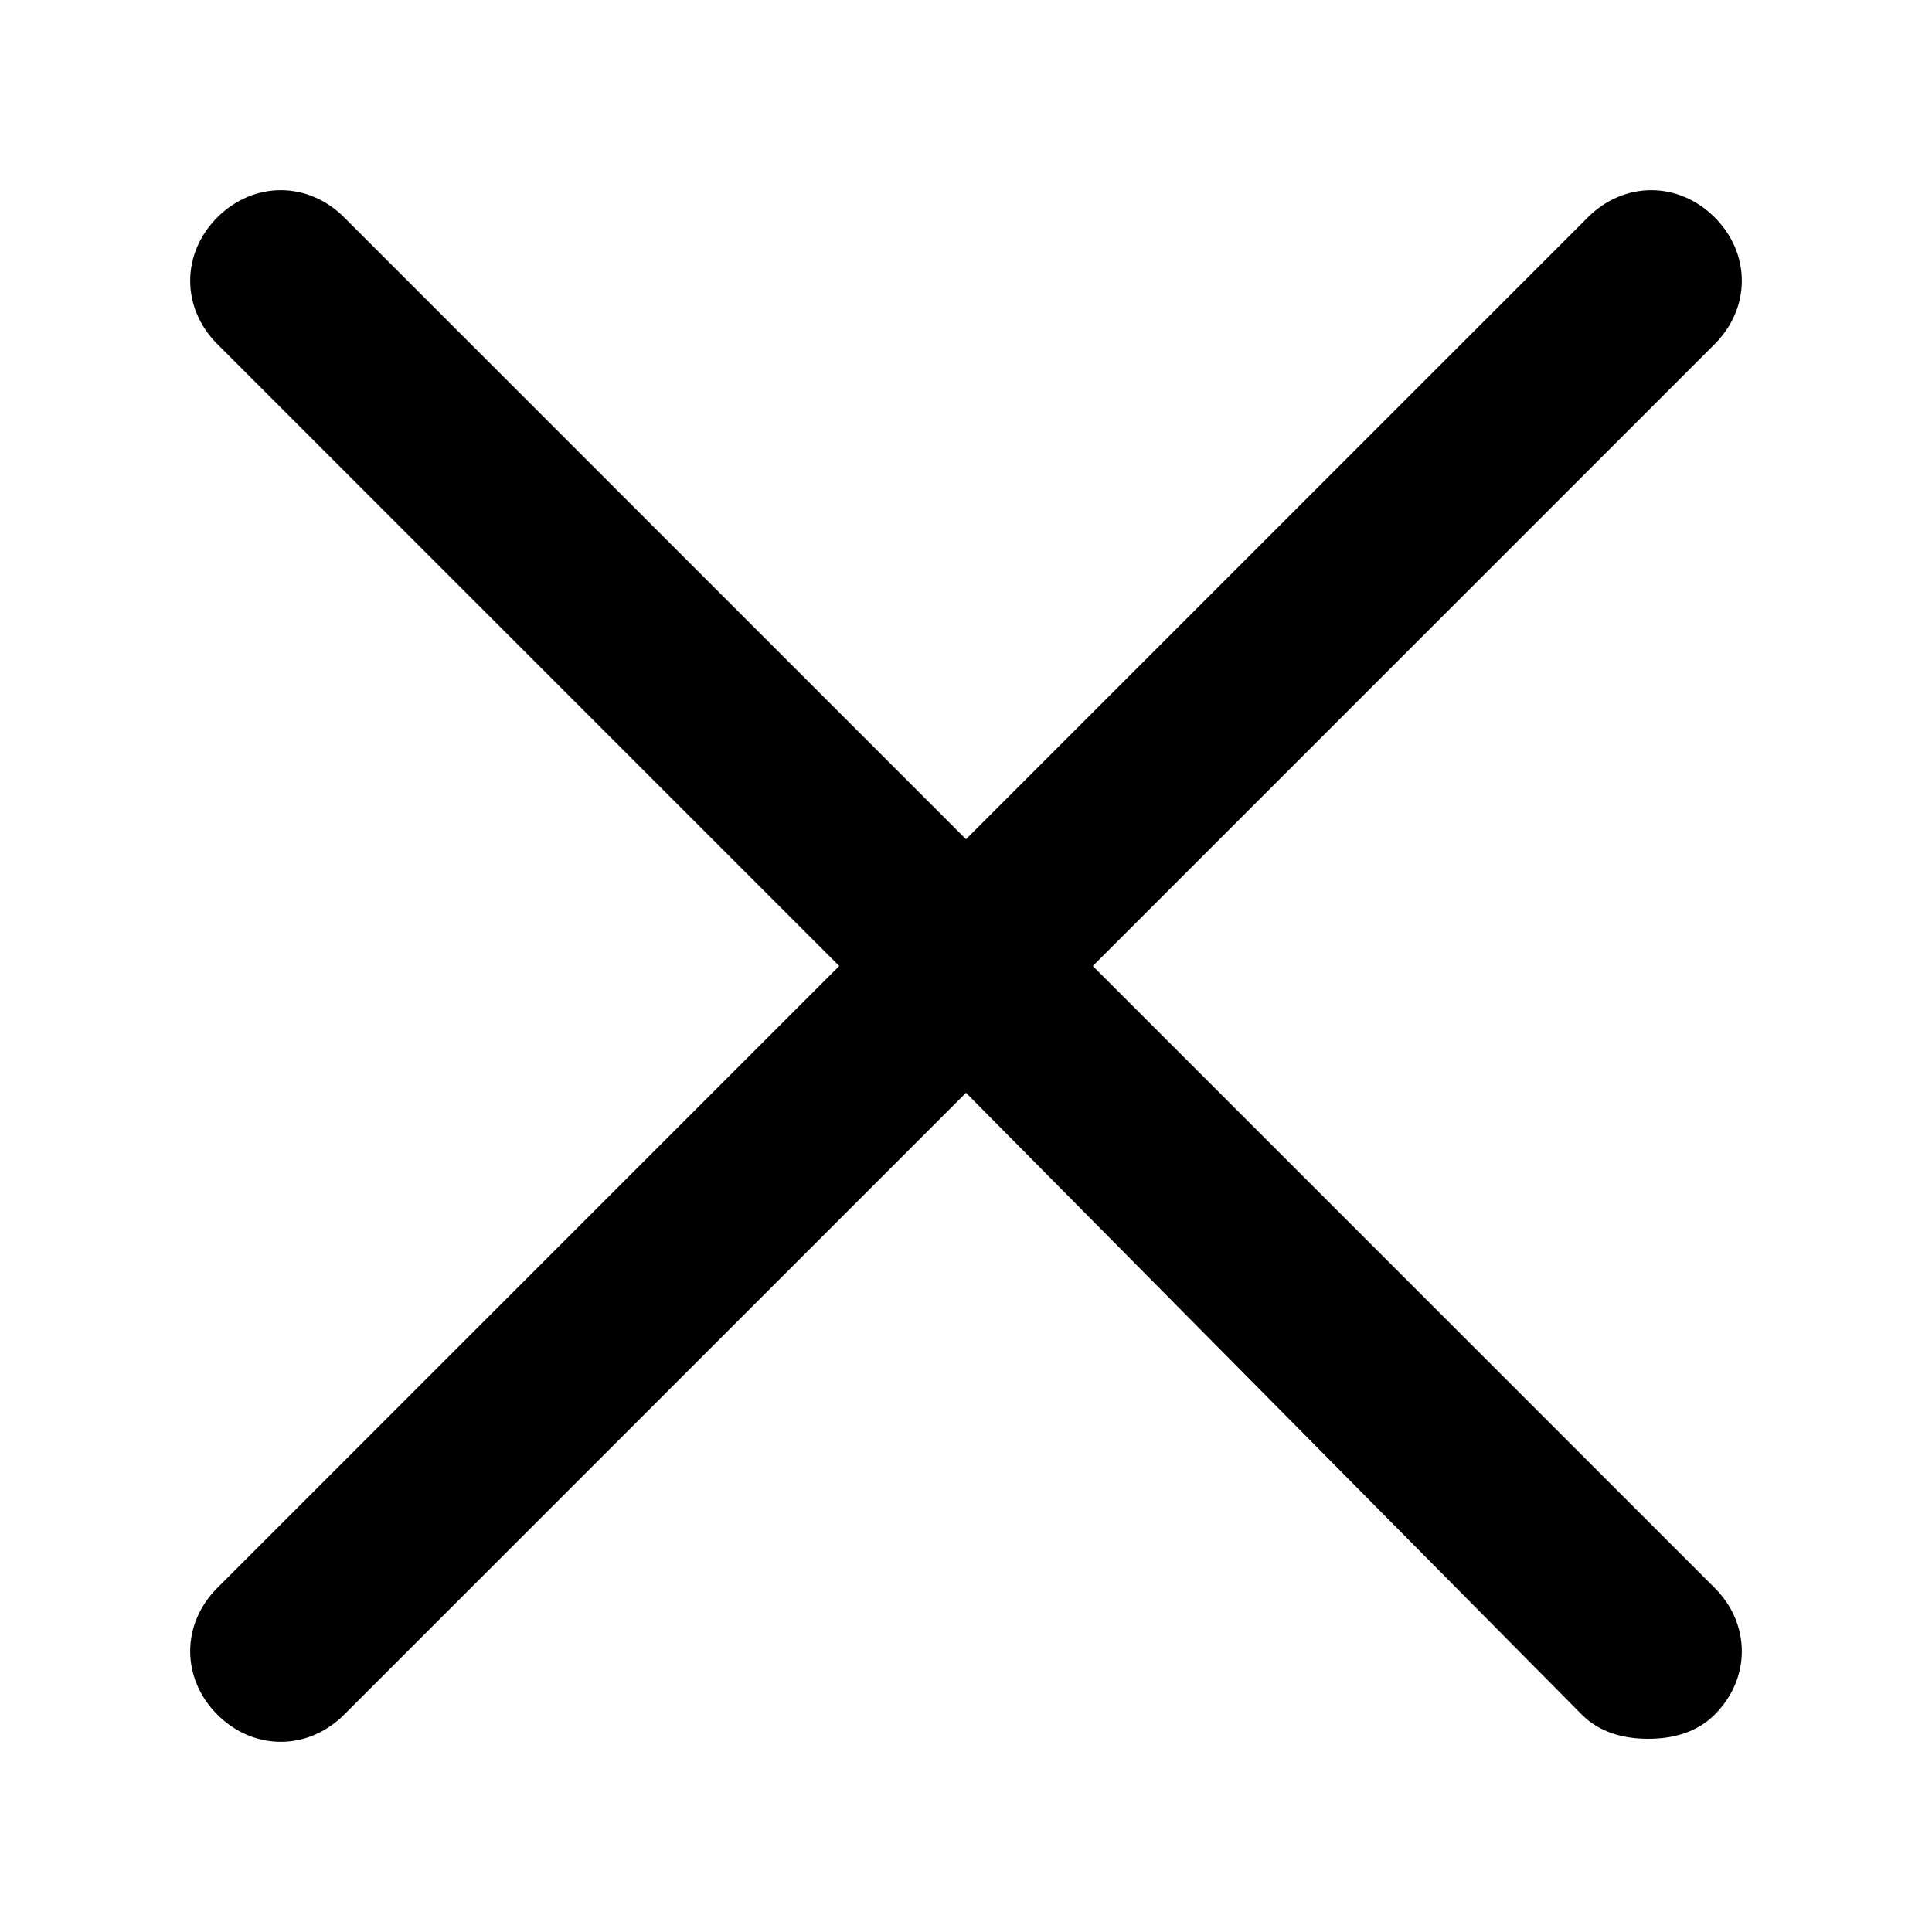
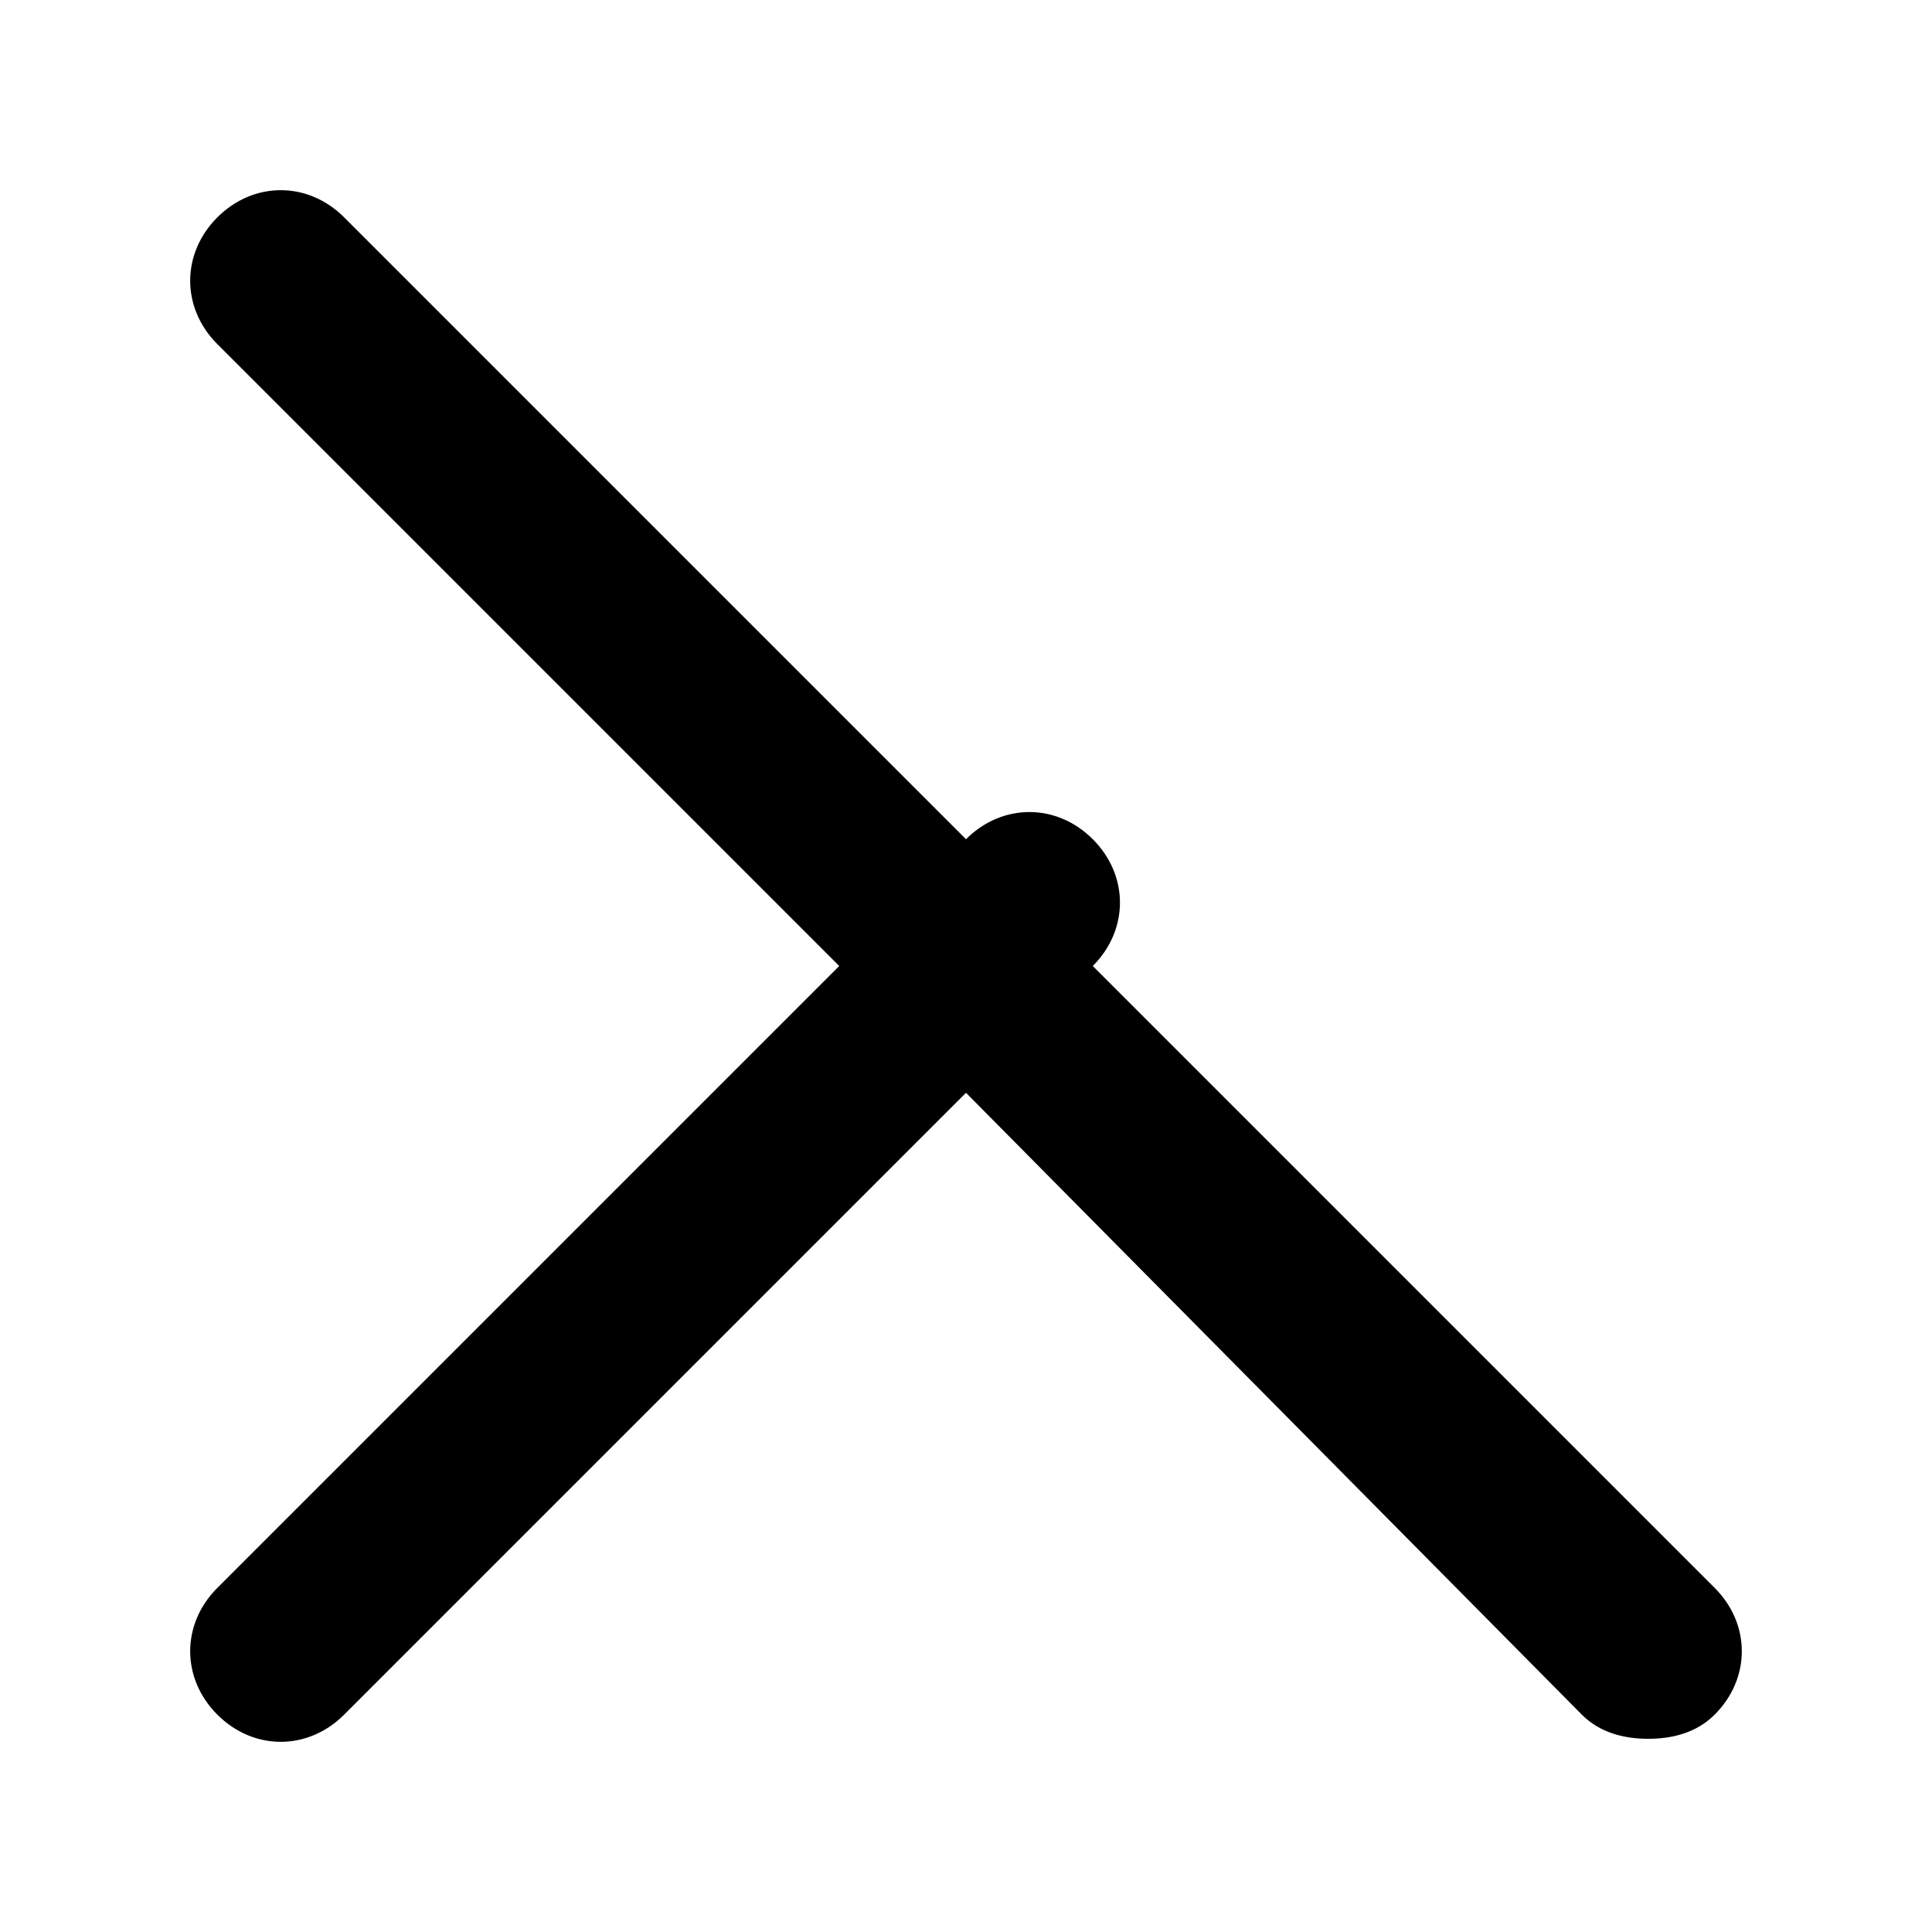
<svg xmlns="http://www.w3.org/2000/svg" version="1.1" id="Layer_1" x="0px" y="0px" viewBox="0 0 32 32" style="enable-background:new 0 0 32 32;" xml:space="preserve">
  <g id="Menu__x2F__Close_x5F_SM">
    <g id="Vector">
-       <path d="M27.3,28.8c-0.4,0-0.8-0.1-1.1-0.4L16,18.1L5.7,28.4c-0.6,0.6-1.5,0.6-2.1,0s-0.6-1.5,0-2.1L13.9,16L3.6,5.7    C3,5.1,3,4.2,3.6,3.6C4.2,3,5.1,3,5.7,3.6L16,13.9L26.3,3.6c0.6-0.6,1.5-0.6,2.1,0c0.6,0.6,0.6,1.5,0,2.1L18.1,16l10.3,10.3    c0.6,0.6,0.6,1.5,0,2.1C28.1,28.7,27.7,28.8,27.3,28.8z" />
+       <path d="M27.3,28.8c-0.4,0-0.8-0.1-1.1-0.4L16,18.1L5.7,28.4c-0.6,0.6-1.5,0.6-2.1,0s-0.6-1.5,0-2.1L13.9,16L3.6,5.7    C3,5.1,3,4.2,3.6,3.6C4.2,3,5.1,3,5.7,3.6L16,13.9c0.6-0.6,1.5-0.6,2.1,0c0.6,0.6,0.6,1.5,0,2.1L18.1,16l10.3,10.3    c0.6,0.6,0.6,1.5,0,2.1C28.1,28.7,27.7,28.8,27.3,28.8z" />
    </g>
  </g>
</svg>